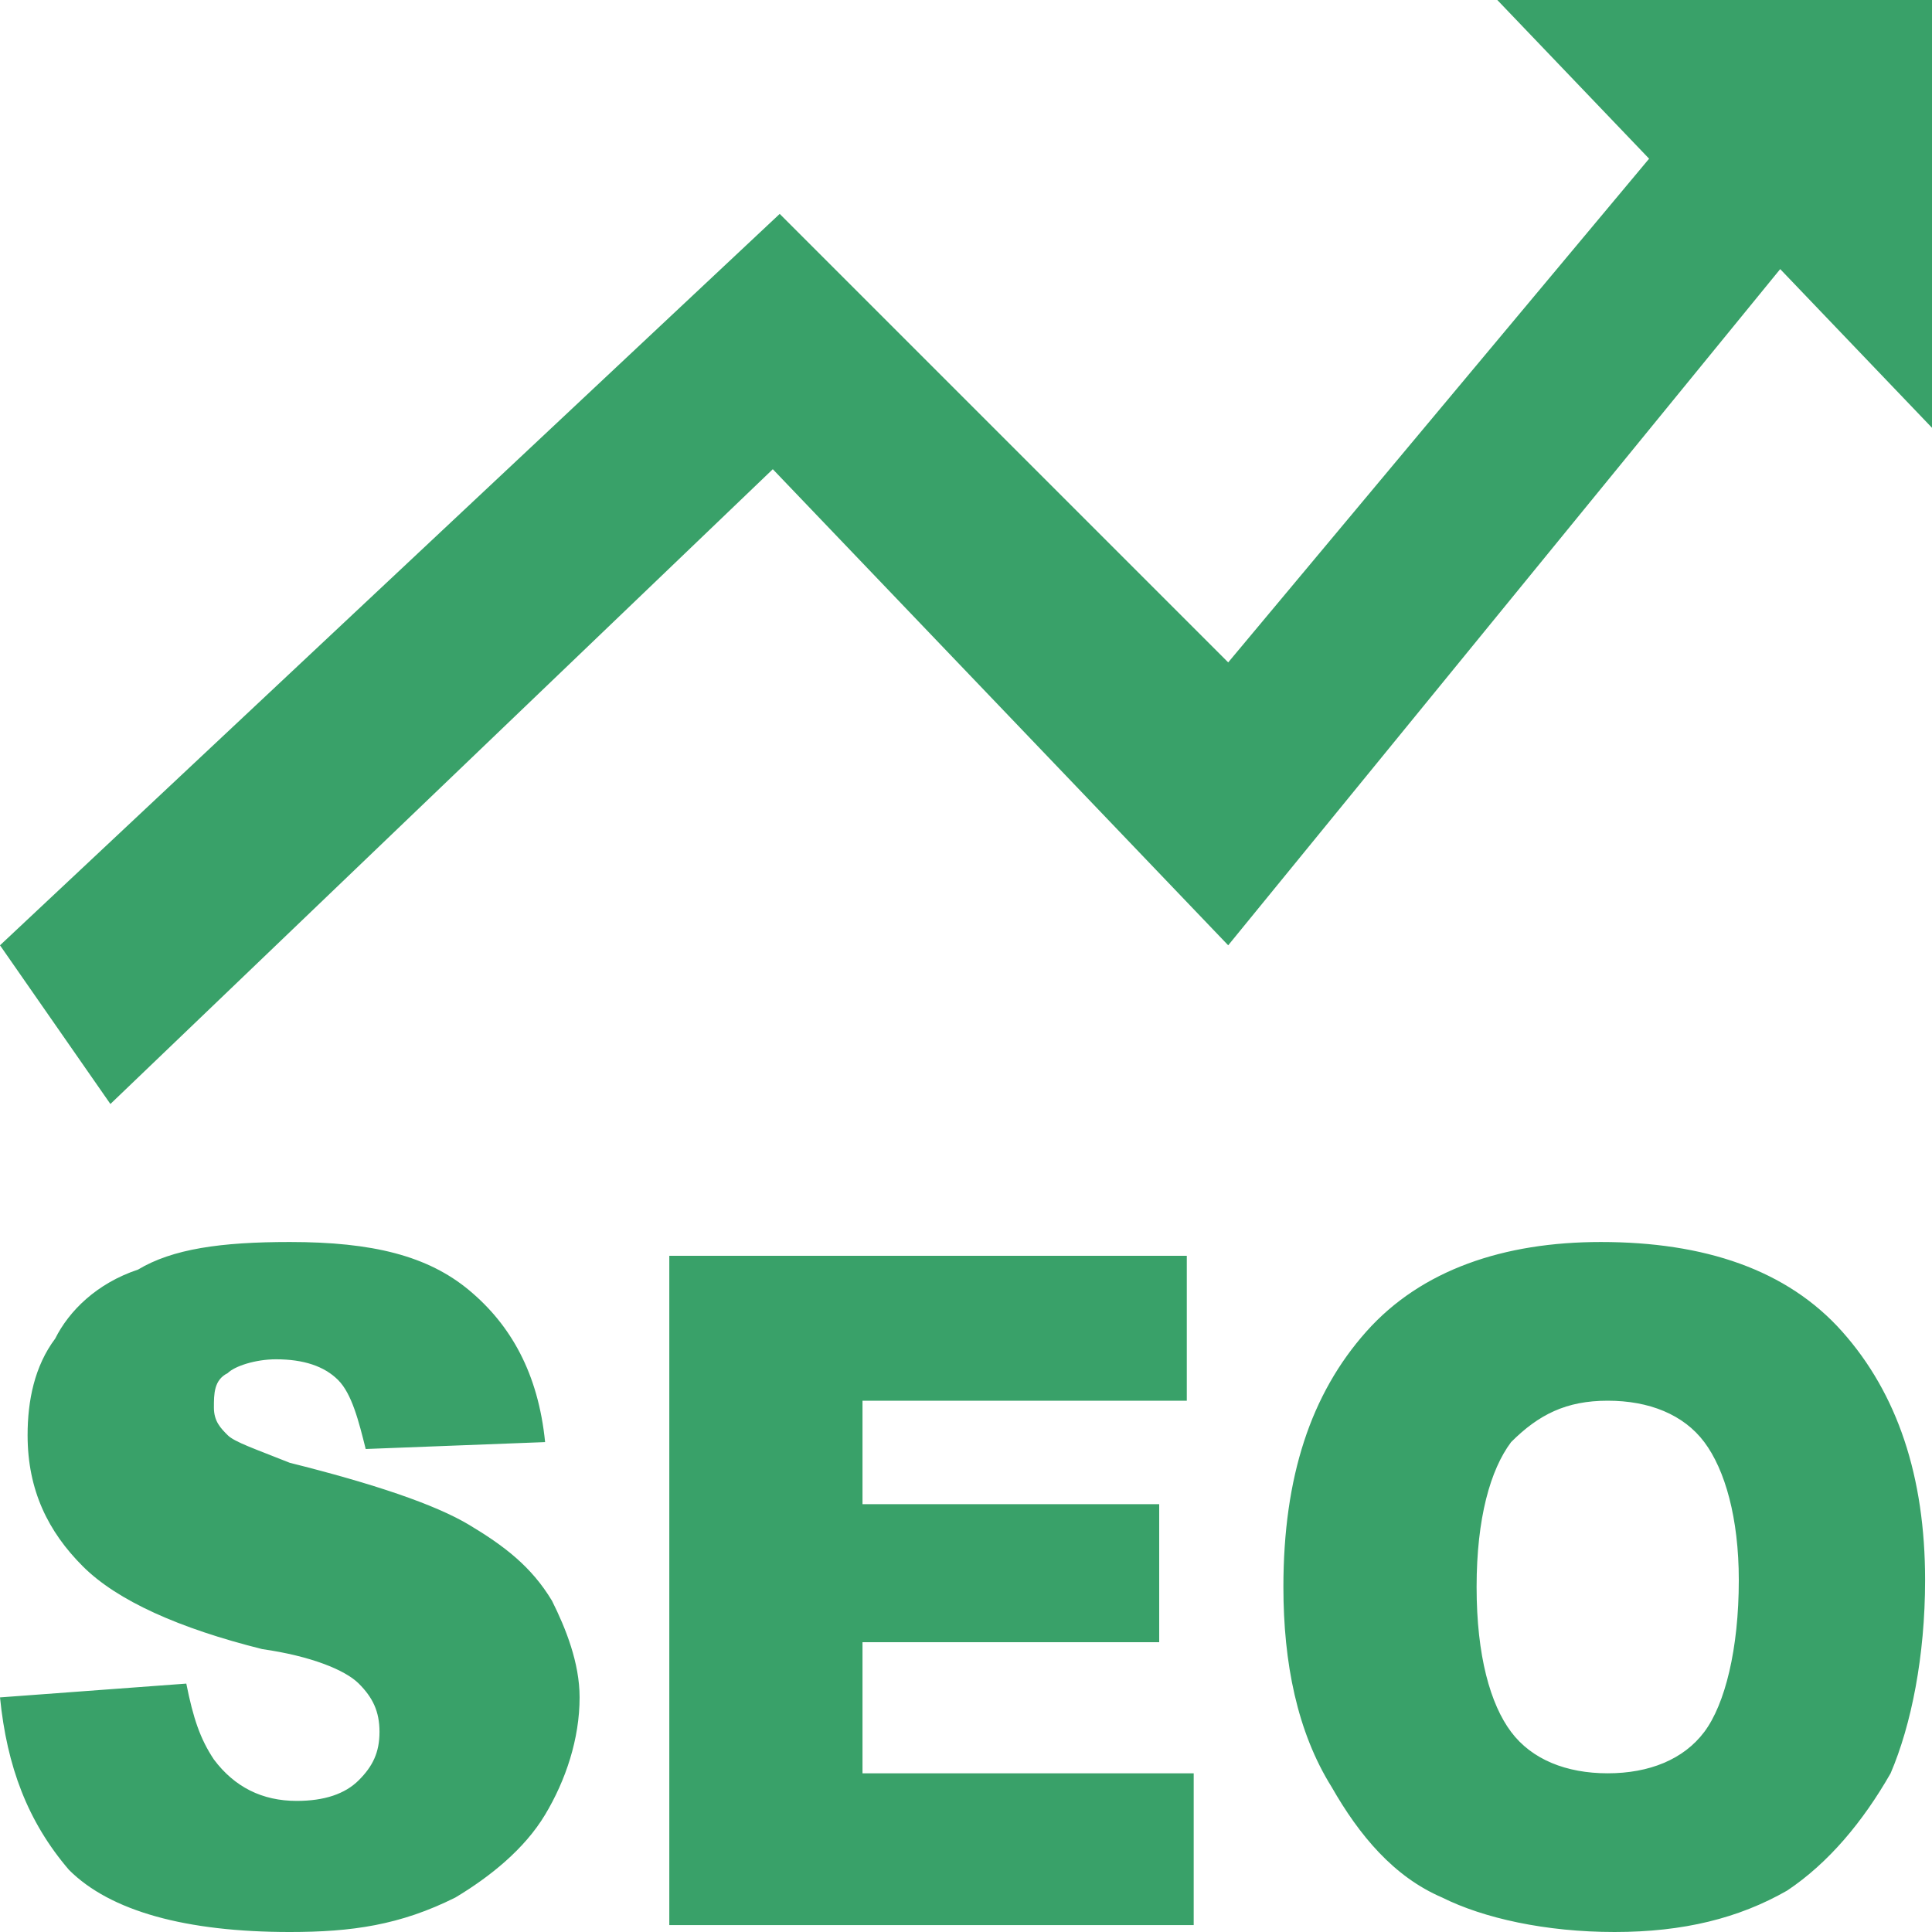
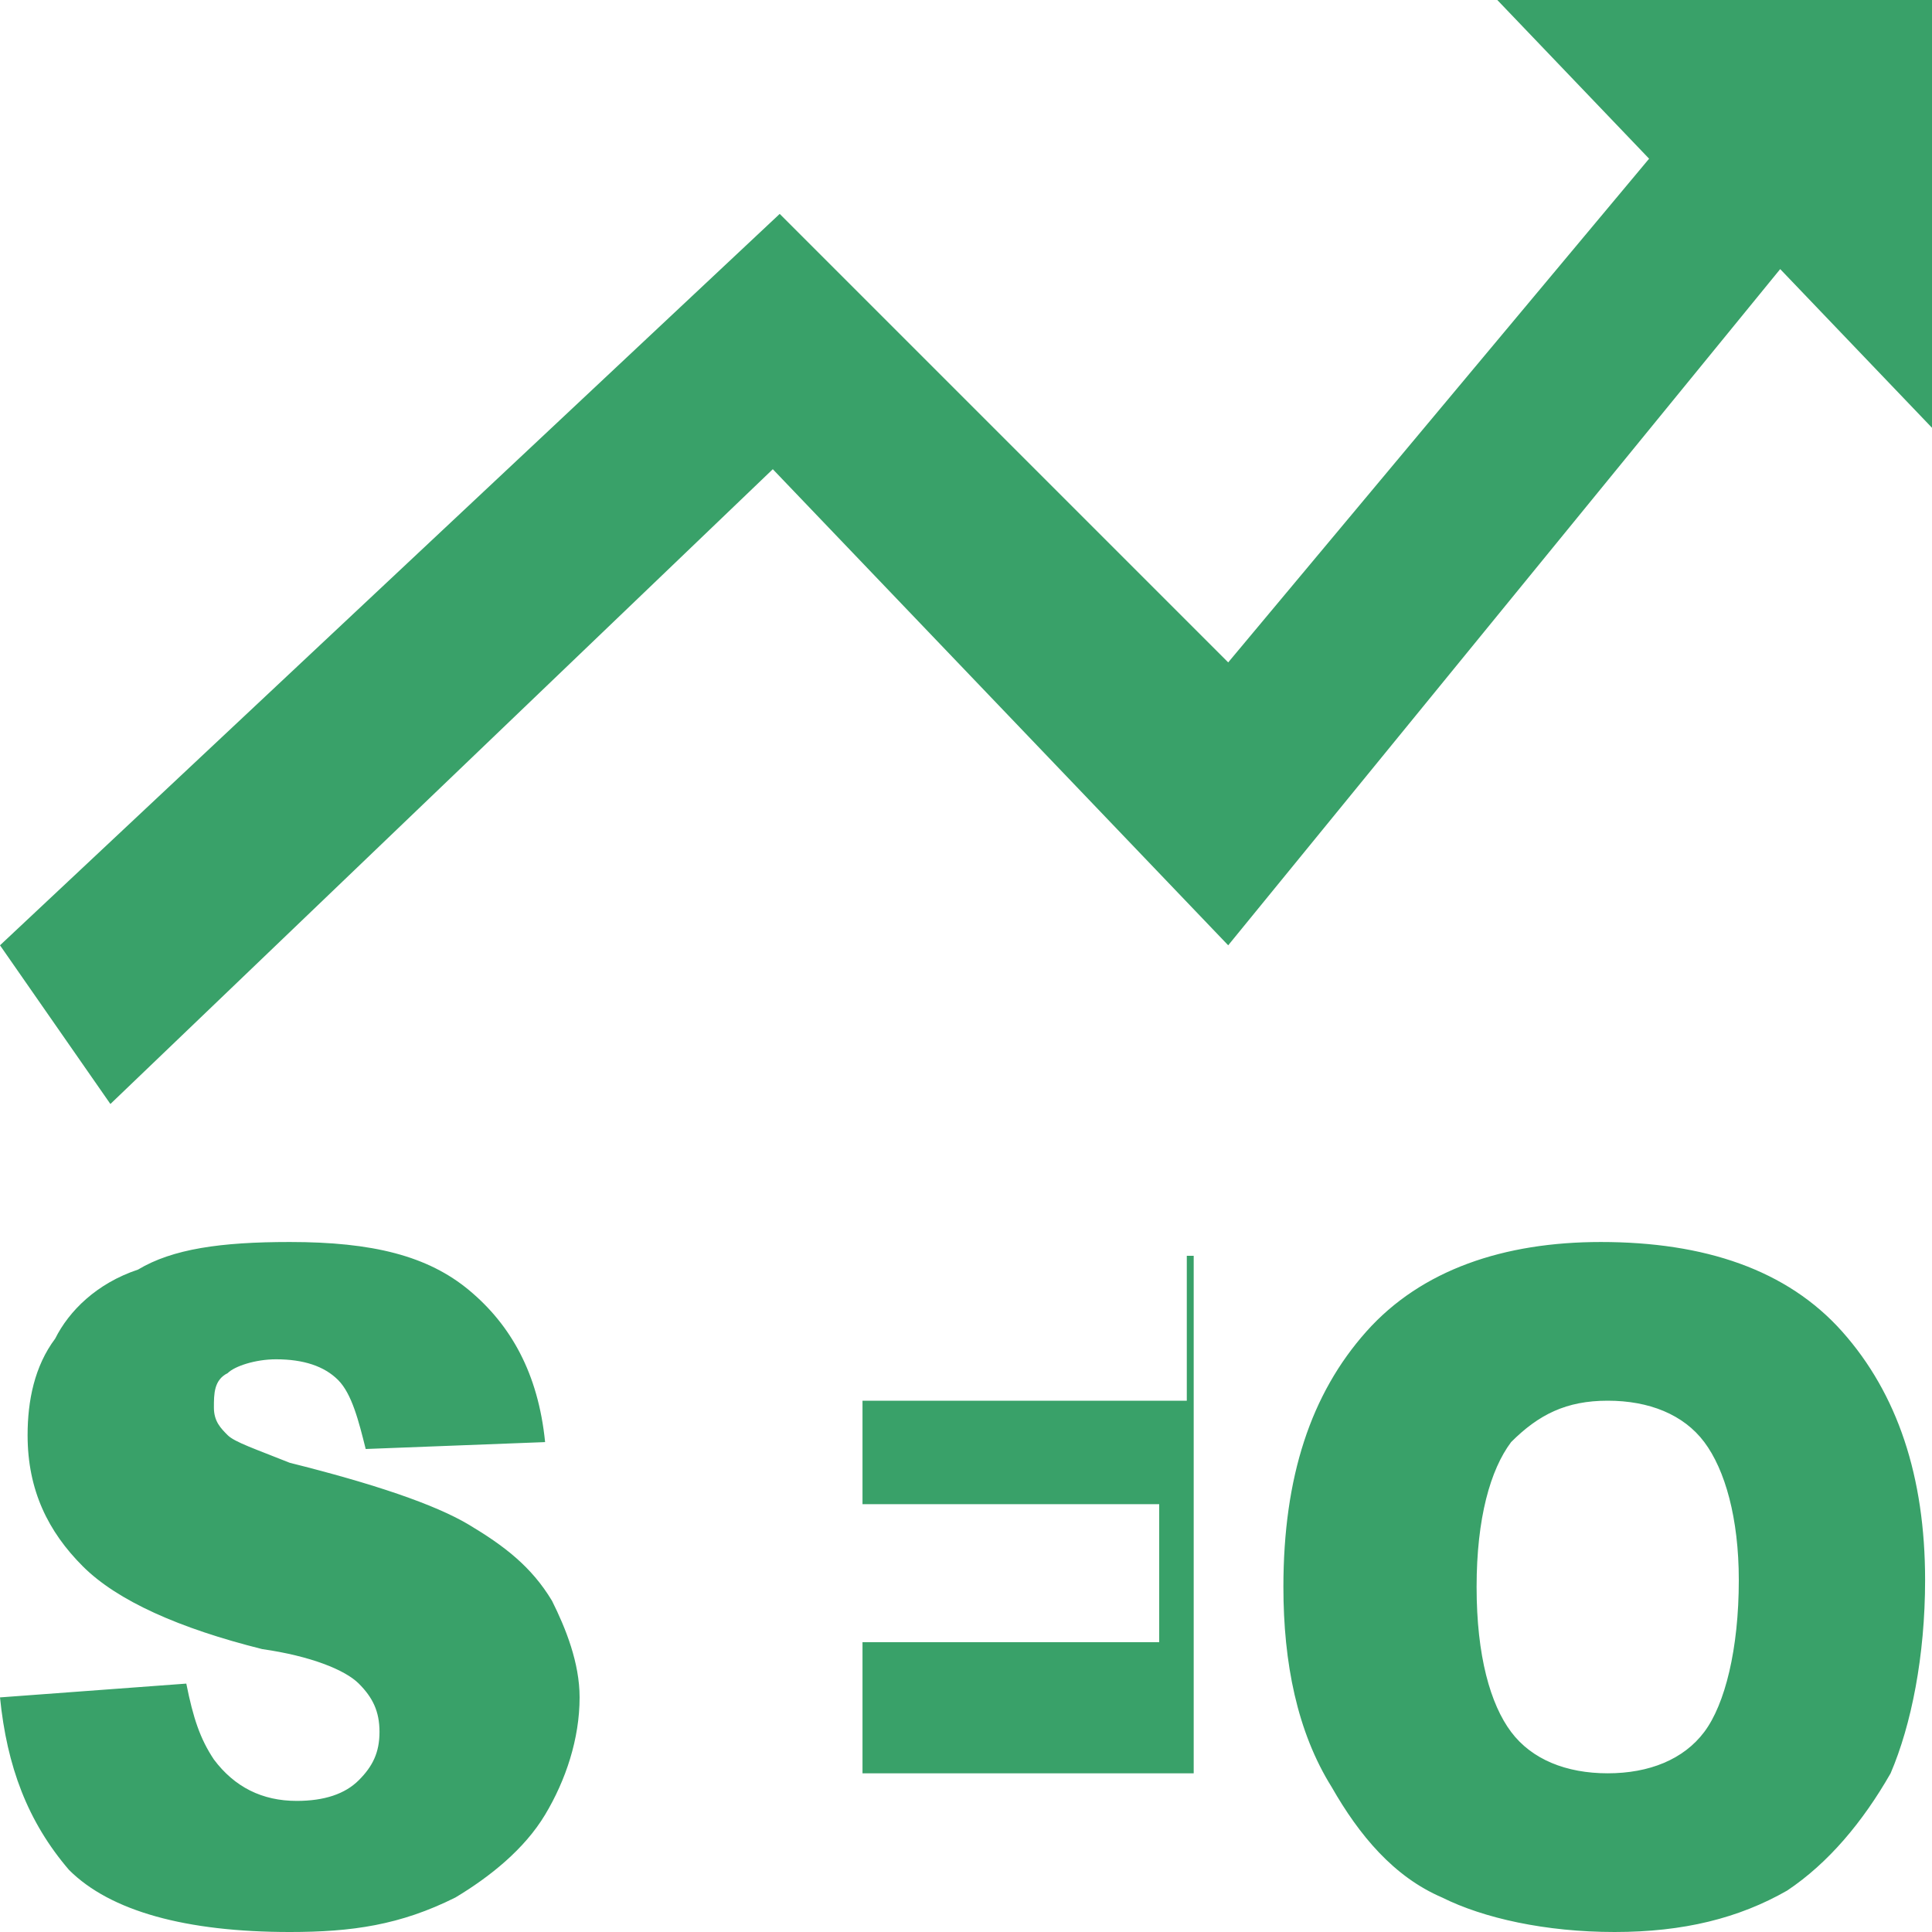
<svg xmlns="http://www.w3.org/2000/svg" t="1732184469691" class="icon" viewBox="0 0 1024 1024" version="1.1" p-id="6310" width="200" height="200">
-   <path d="M0 501.029L413.257 113.371l237.714 237.714 223.086-266.971L793.6 0H1024v226.743l-80.457-84.114-292.571 358.4-241.371-252.343L58.514 585.143 0 501.029zM0 899.657l98.743-7.314c3.657 18.286 7.314 29.257 14.629 40.229 10.971 14.629 25.6 21.943 43.886 21.943 14.629 0 25.6-3.657 32.914-10.971 7.314-7.314 10.971-14.629 10.971-25.6 0-10.971-3.657-18.286-10.971-25.6-7.314-7.314-25.6-14.629-51.2-18.286-43.886-10.971-76.8-25.6-95.086-43.886s-29.257-40.229-29.257-69.486c0-18.286 3.657-36.571 14.629-51.2 7.314-14.629 21.943-29.257 43.886-36.571 18.286-10.971 43.886-14.629 80.457-14.629 43.886 0 73.143 7.314 95.086 25.6 21.943 18.286 36.571 43.886 40.229 80.457l-95.086 3.657c-3.657-14.629-7.314-29.257-14.629-36.571-7.314-7.314-18.286-10.971-32.914-10.971-10.971 0-21.943 3.657-25.6 7.314-7.314 3.657-7.314 10.971-7.314 18.286s3.657 10.971 7.314 14.629c3.657 3.657 14.629 7.314 32.914 14.629 43.886 10.971 76.8 21.943 95.086 32.914 18.286 10.971 32.914 21.943 43.886 40.229 7.314 14.629 14.629 32.914 14.629 51.2 0 21.943-7.314 43.886-18.286 62.171s-29.257 32.914-47.543 43.886c-29.257 14.629-54.857 18.286-87.771 18.286-54.857 0-95.086-10.971-117.029-32.914-21.943-25.6-32.914-54.857-36.571-91.429zM354.743 665.6h274.286v76.8h-171.886v54.857h157.257v73.143h-157.257v69.486h175.543v80.457H354.743v-354.743zM680.229 841.143c0-58.514 14.629-102.4 43.886-135.314 29.257-32.914 73.143-47.543 124.343-47.543 54.857 0 98.743 14.629 128 47.543 29.257 32.914 43.886 76.8 43.886 131.657 0 40.229-7.314 76.8-18.286 102.4-14.629 25.6-32.914 47.543-54.857 62.171-25.6 14.629-54.857 21.943-91.429 21.943s-69.486-7.314-91.429-18.286c-25.6-10.971-43.886-32.914-58.514-58.514-18.286-29.257-25.6-65.829-25.6-106.057z m102.4 0c0 36.571 7.314 62.171 18.286 76.8 10.971 14.629 29.257 21.943 51.2 21.943 21.943 0 40.229-7.314 51.2-21.943 10.971-14.629 18.286-43.886 18.286-80.457 0-32.914-7.314-58.514-18.286-73.143-10.971-14.629-29.257-21.943-51.2-21.943-21.943 0-36.571 7.314-51.2 21.943-10.971 14.629-18.286 40.229-18.286 76.8z" p-id="6311" fill="#39a169" />
+   <path d="M0 501.029L413.257 113.371l237.714 237.714 223.086-266.971L793.6 0H1024v226.743l-80.457-84.114-292.571 358.4-241.371-252.343L58.514 585.143 0 501.029zM0 899.657l98.743-7.314c3.657 18.286 7.314 29.257 14.629 40.229 10.971 14.629 25.6 21.943 43.886 21.943 14.629 0 25.6-3.657 32.914-10.971 7.314-7.314 10.971-14.629 10.971-25.6 0-10.971-3.657-18.286-10.971-25.6-7.314-7.314-25.6-14.629-51.2-18.286-43.886-10.971-76.8-25.6-95.086-43.886s-29.257-40.229-29.257-69.486c0-18.286 3.657-36.571 14.629-51.2 7.314-14.629 21.943-29.257 43.886-36.571 18.286-10.971 43.886-14.629 80.457-14.629 43.886 0 73.143 7.314 95.086 25.6 21.943 18.286 36.571 43.886 40.229 80.457l-95.086 3.657c-3.657-14.629-7.314-29.257-14.629-36.571-7.314-7.314-18.286-10.971-32.914-10.971-10.971 0-21.943 3.657-25.6 7.314-7.314 3.657-7.314 10.971-7.314 18.286s3.657 10.971 7.314 14.629c3.657 3.657 14.629 7.314 32.914 14.629 43.886 10.971 76.8 21.943 95.086 32.914 18.286 10.971 32.914 21.943 43.886 40.229 7.314 14.629 14.629 32.914 14.629 51.2 0 21.943-7.314 43.886-18.286 62.171s-29.257 32.914-47.543 43.886c-29.257 14.629-54.857 18.286-87.771 18.286-54.857 0-95.086-10.971-117.029-32.914-21.943-25.6-32.914-54.857-36.571-91.429zM354.743 665.6h274.286v76.8h-171.886v54.857h157.257v73.143h-157.257v69.486h175.543v80.457v-354.743zM680.229 841.143c0-58.514 14.629-102.4 43.886-135.314 29.257-32.914 73.143-47.543 124.343-47.543 54.857 0 98.743 14.629 128 47.543 29.257 32.914 43.886 76.8 43.886 131.657 0 40.229-7.314 76.8-18.286 102.4-14.629 25.6-32.914 47.543-54.857 62.171-25.6 14.629-54.857 21.943-91.429 21.943s-69.486-7.314-91.429-18.286c-25.6-10.971-43.886-32.914-58.514-58.514-18.286-29.257-25.6-65.829-25.6-106.057z m102.4 0c0 36.571 7.314 62.171 18.286 76.8 10.971 14.629 29.257 21.943 51.2 21.943 21.943 0 40.229-7.314 51.2-21.943 10.971-14.629 18.286-43.886 18.286-80.457 0-32.914-7.314-58.514-18.286-73.143-10.971-14.629-29.257-21.943-51.2-21.943-21.943 0-36.571 7.314-51.2 21.943-10.971 14.629-18.286 40.229-18.286 76.8z" p-id="6311" fill="#39a169" />
</svg>